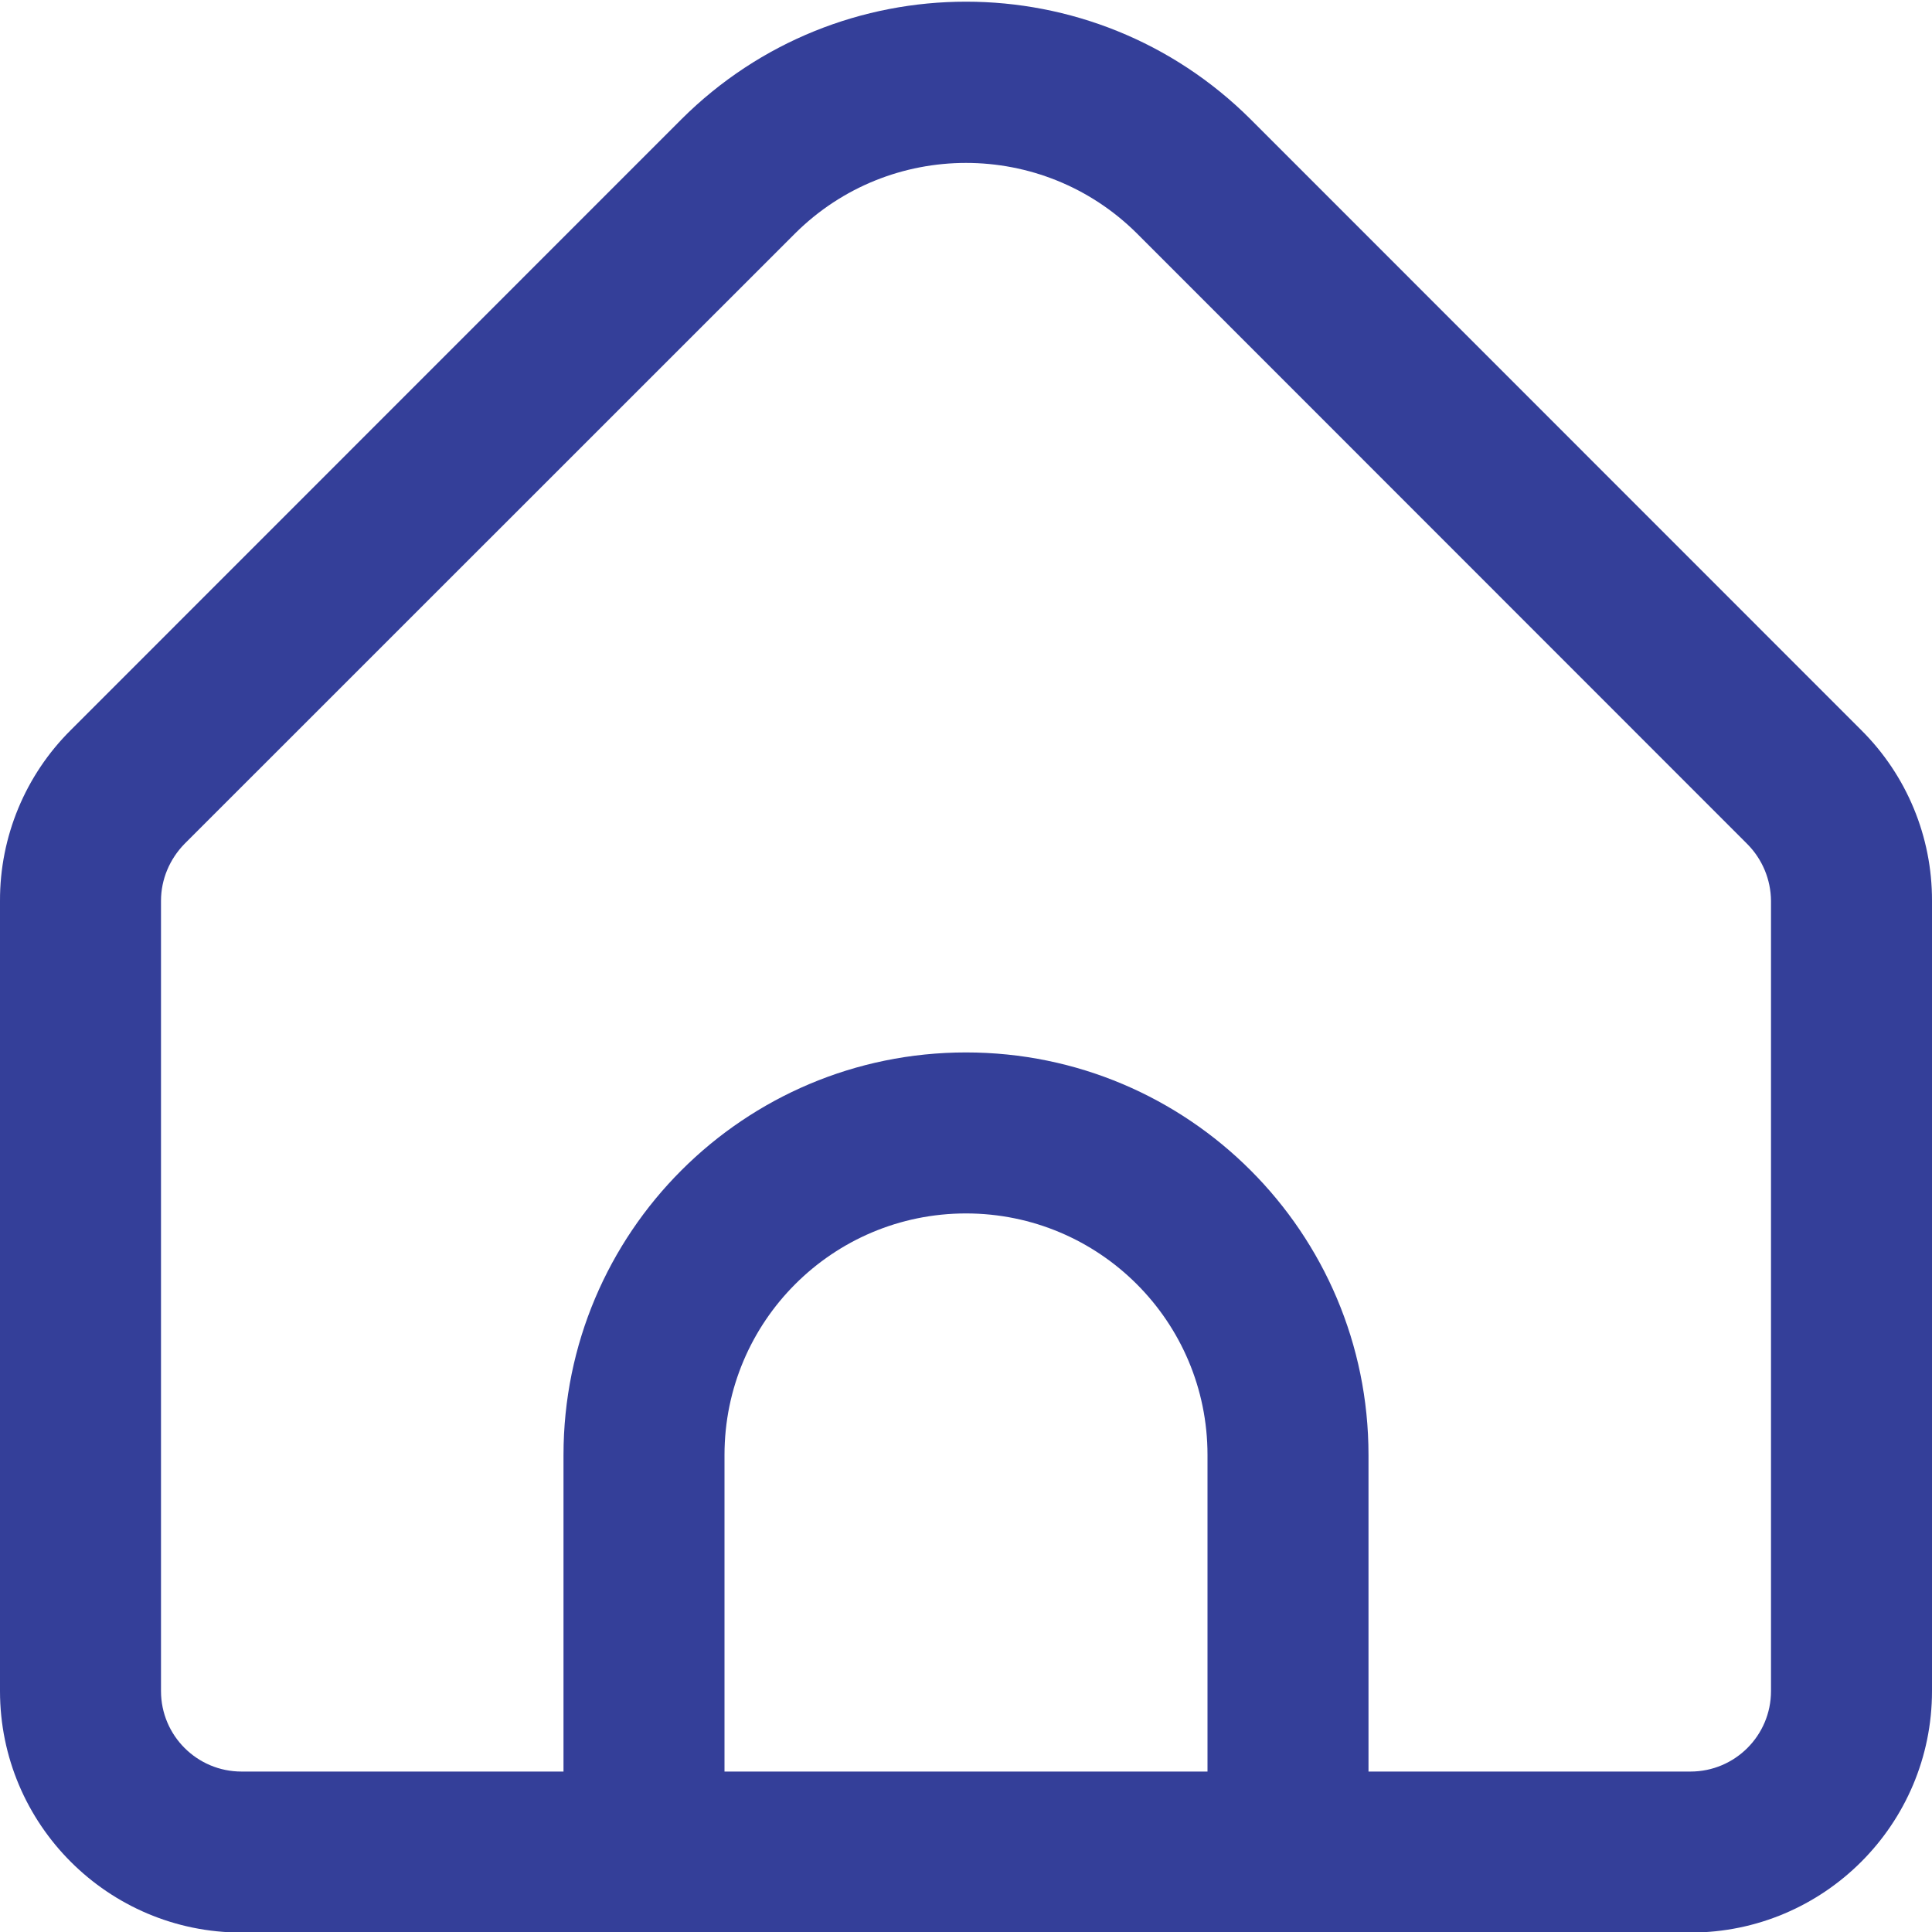
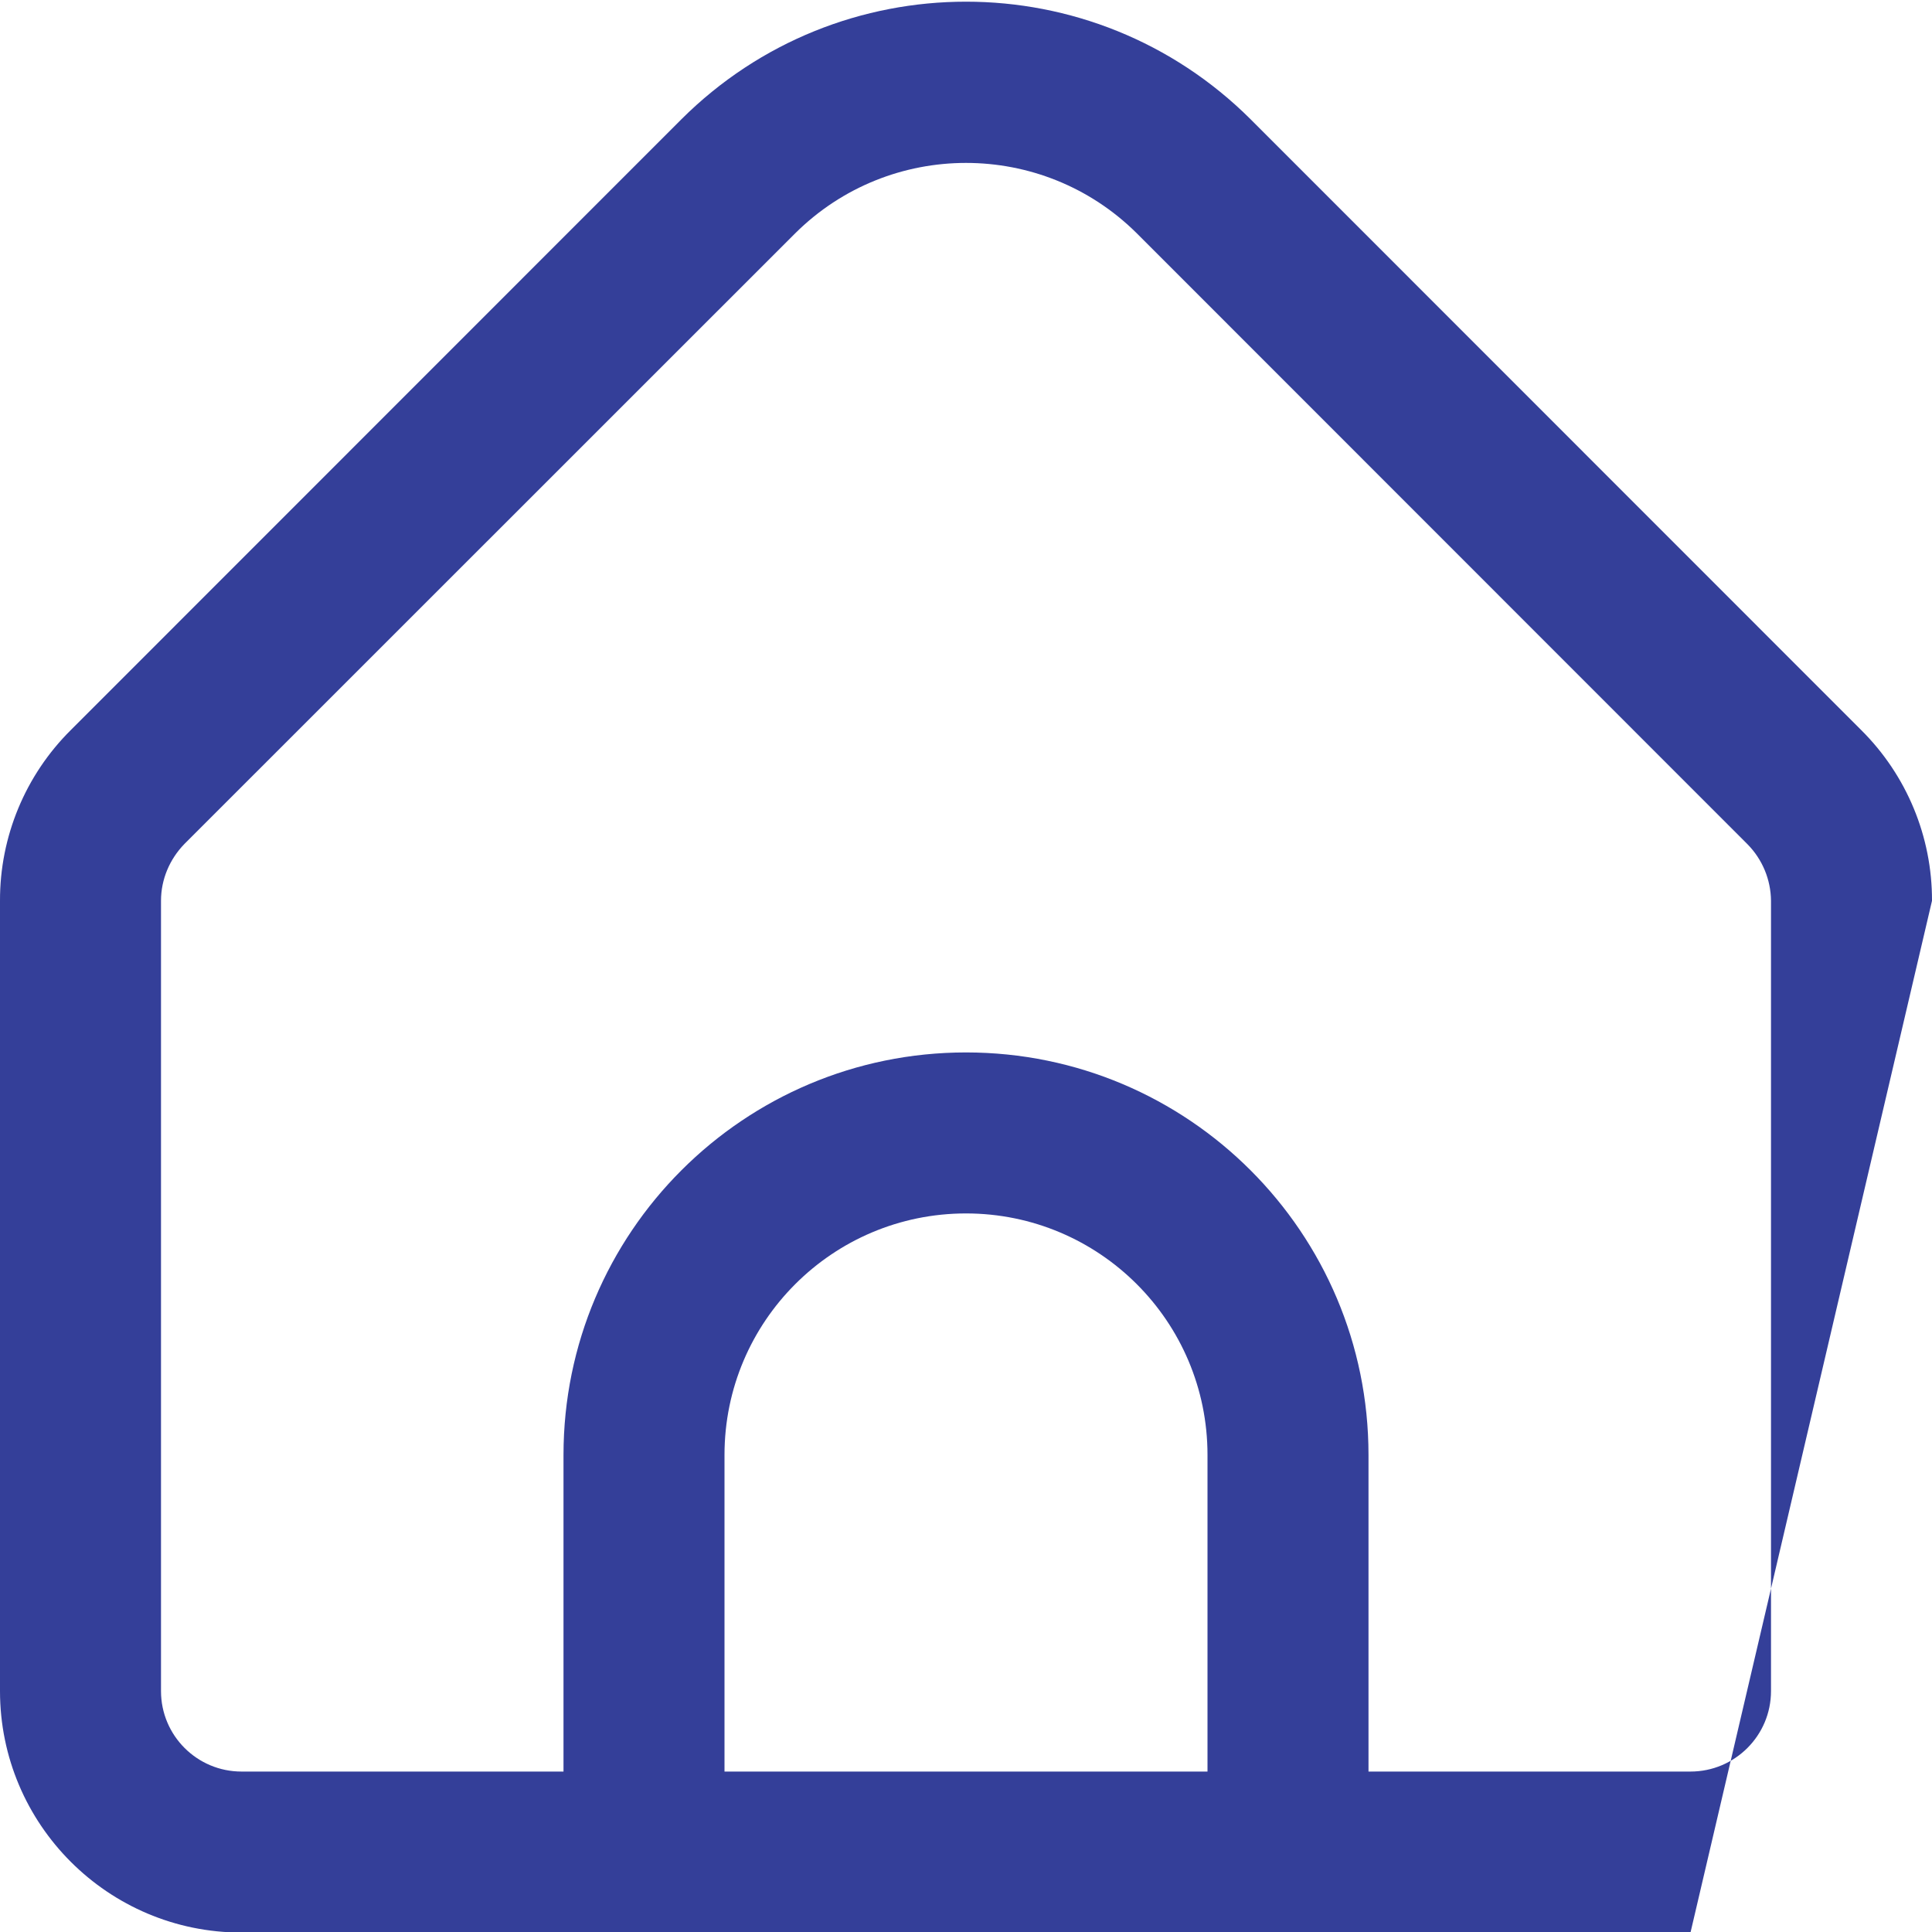
<svg xmlns="http://www.w3.org/2000/svg" width="42px" height="42px" viewBox="0 0 42 42" version="1.1">
  <g id="surface1">
-     <path style=" stroke:none;fill-rule:nonzero;fill:rgb(20.392%,24.706%,60%);fill-opacity:1;" d="M 40.461 15.871 L 27.188 2.594 C 23.766 -0.816 18.234 -0.816 14.812 2.594 L 1.539 15.871 C 0.551 16.852 -0.004 18.188 0 19.582 L 0 36.762 C 0 39.66 2.352 42.012 5.25 42.012 L 36.75 42.012 C 39.648 42.012 42 39.66 42 36.762 L 42 19.582 C 42.004 18.188 41.449 16.852 40.461 15.871 Z M 26.25 38.512 L 15.75 38.512 L 15.75 31.629 C 15.75 28.727 18.102 26.379 21 26.379 C 23.898 26.379 26.25 28.727 26.25 31.629 Z M 38.5 36.762 C 38.5 37.73 37.715 38.512 36.75 38.512 L 29.75 38.512 L 29.75 31.629 C 29.75 26.797 25.832 22.879 21 22.879 C 16.168 22.879 12.25 26.797 12.25 31.629 L 12.25 38.512 L 5.25 38.512 C 4.285 38.512 3.5 37.73 3.5 36.762 L 3.5 19.582 C 3.5 19.117 3.688 18.676 4.012 18.344 L 17.285 5.074 C 19.34 3.031 22.66 3.031 24.715 5.074 L 37.988 18.352 C 38.312 18.68 38.496 19.121 38.5 19.582 Z M 38.5 36.762 " />
+     <path style=" stroke:none;fill-rule:nonzero;fill:rgb(20.392%,24.706%,60%);fill-opacity:1;" d="M 40.461 15.871 L 27.188 2.594 C 23.766 -0.816 18.234 -0.816 14.812 2.594 L 1.539 15.871 C 0.551 16.852 -0.004 18.188 0 19.582 L 0 36.762 C 0 39.66 2.352 42.012 5.25 42.012 L 36.75 42.012 L 42 19.582 C 42.004 18.188 41.449 16.852 40.461 15.871 Z M 26.25 38.512 L 15.75 38.512 L 15.75 31.629 C 15.75 28.727 18.102 26.379 21 26.379 C 23.898 26.379 26.25 28.727 26.25 31.629 Z M 38.5 36.762 C 38.5 37.73 37.715 38.512 36.75 38.512 L 29.75 38.512 L 29.75 31.629 C 29.75 26.797 25.832 22.879 21 22.879 C 16.168 22.879 12.25 26.797 12.25 31.629 L 12.25 38.512 L 5.25 38.512 C 4.285 38.512 3.5 37.73 3.5 36.762 L 3.5 19.582 C 3.5 19.117 3.688 18.676 4.012 18.344 L 17.285 5.074 C 19.34 3.031 22.66 3.031 24.715 5.074 L 37.988 18.352 C 38.312 18.68 38.496 19.121 38.5 19.582 Z M 38.5 36.762 " />
  </g>
</svg>